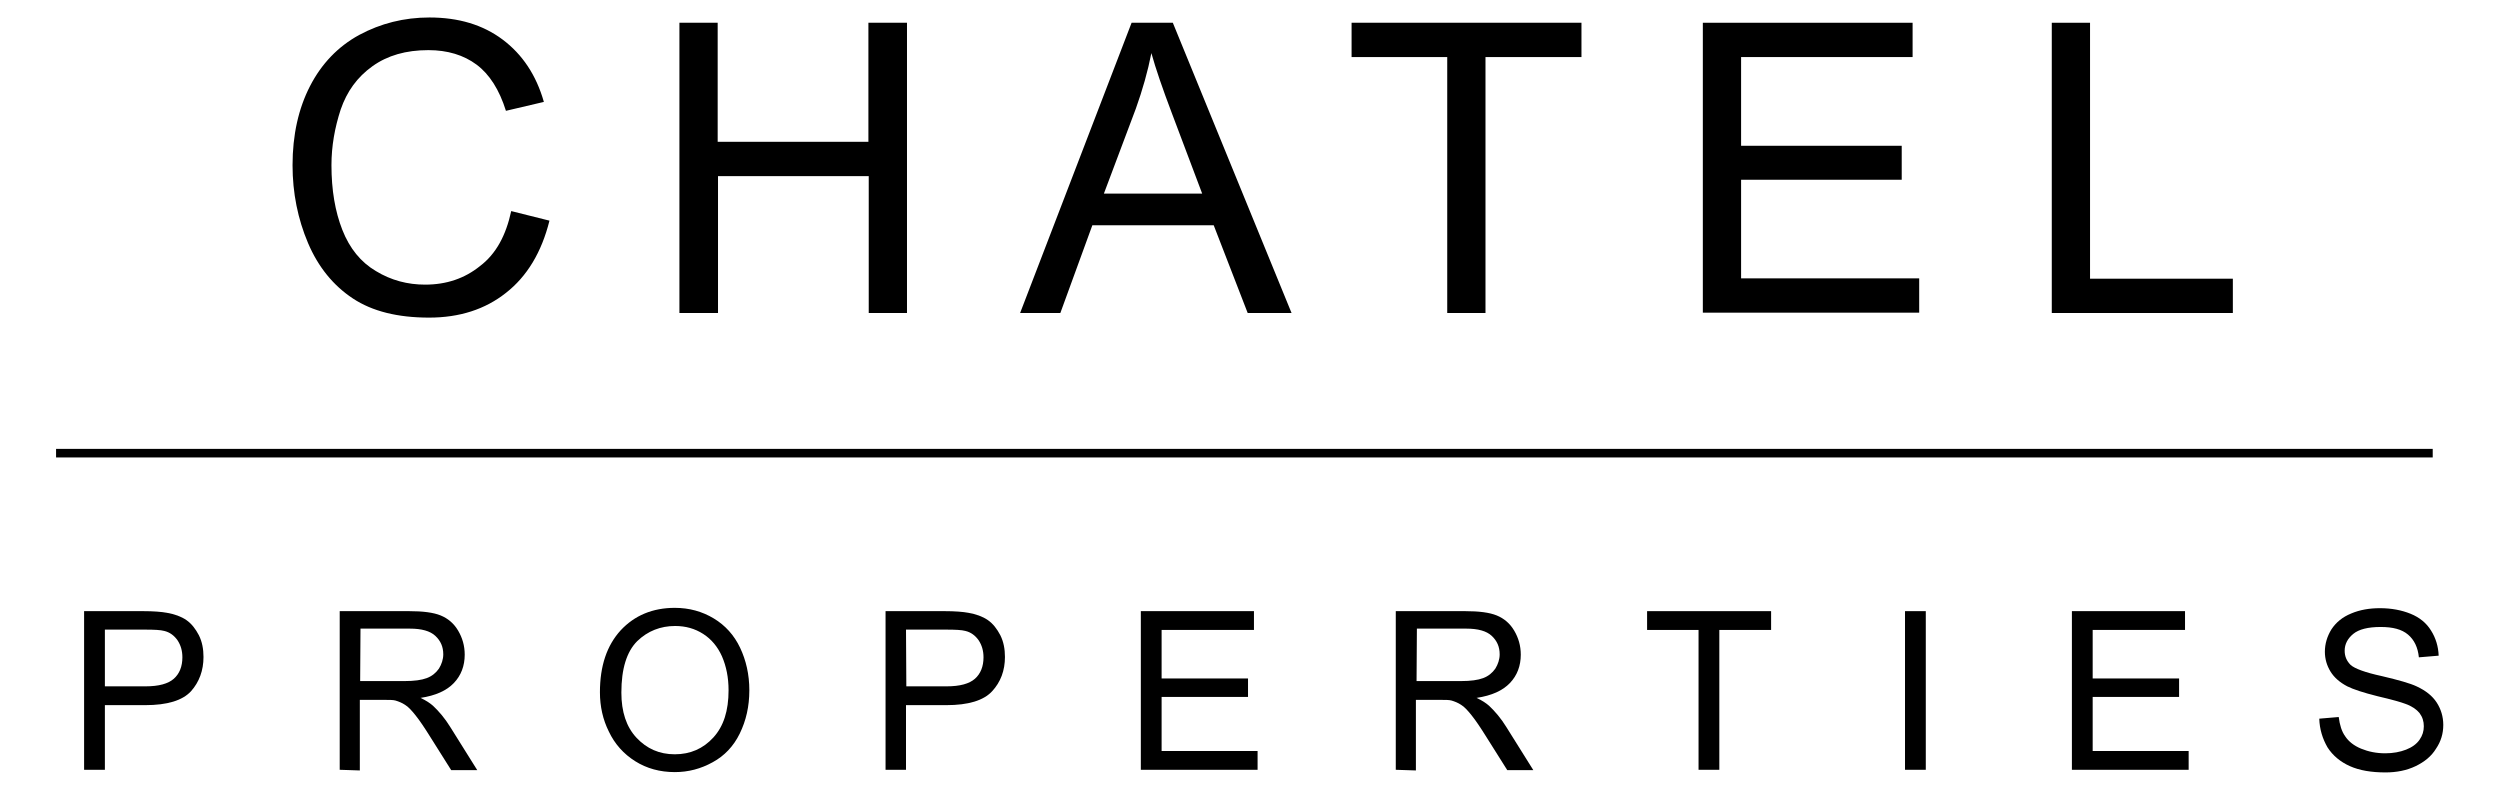
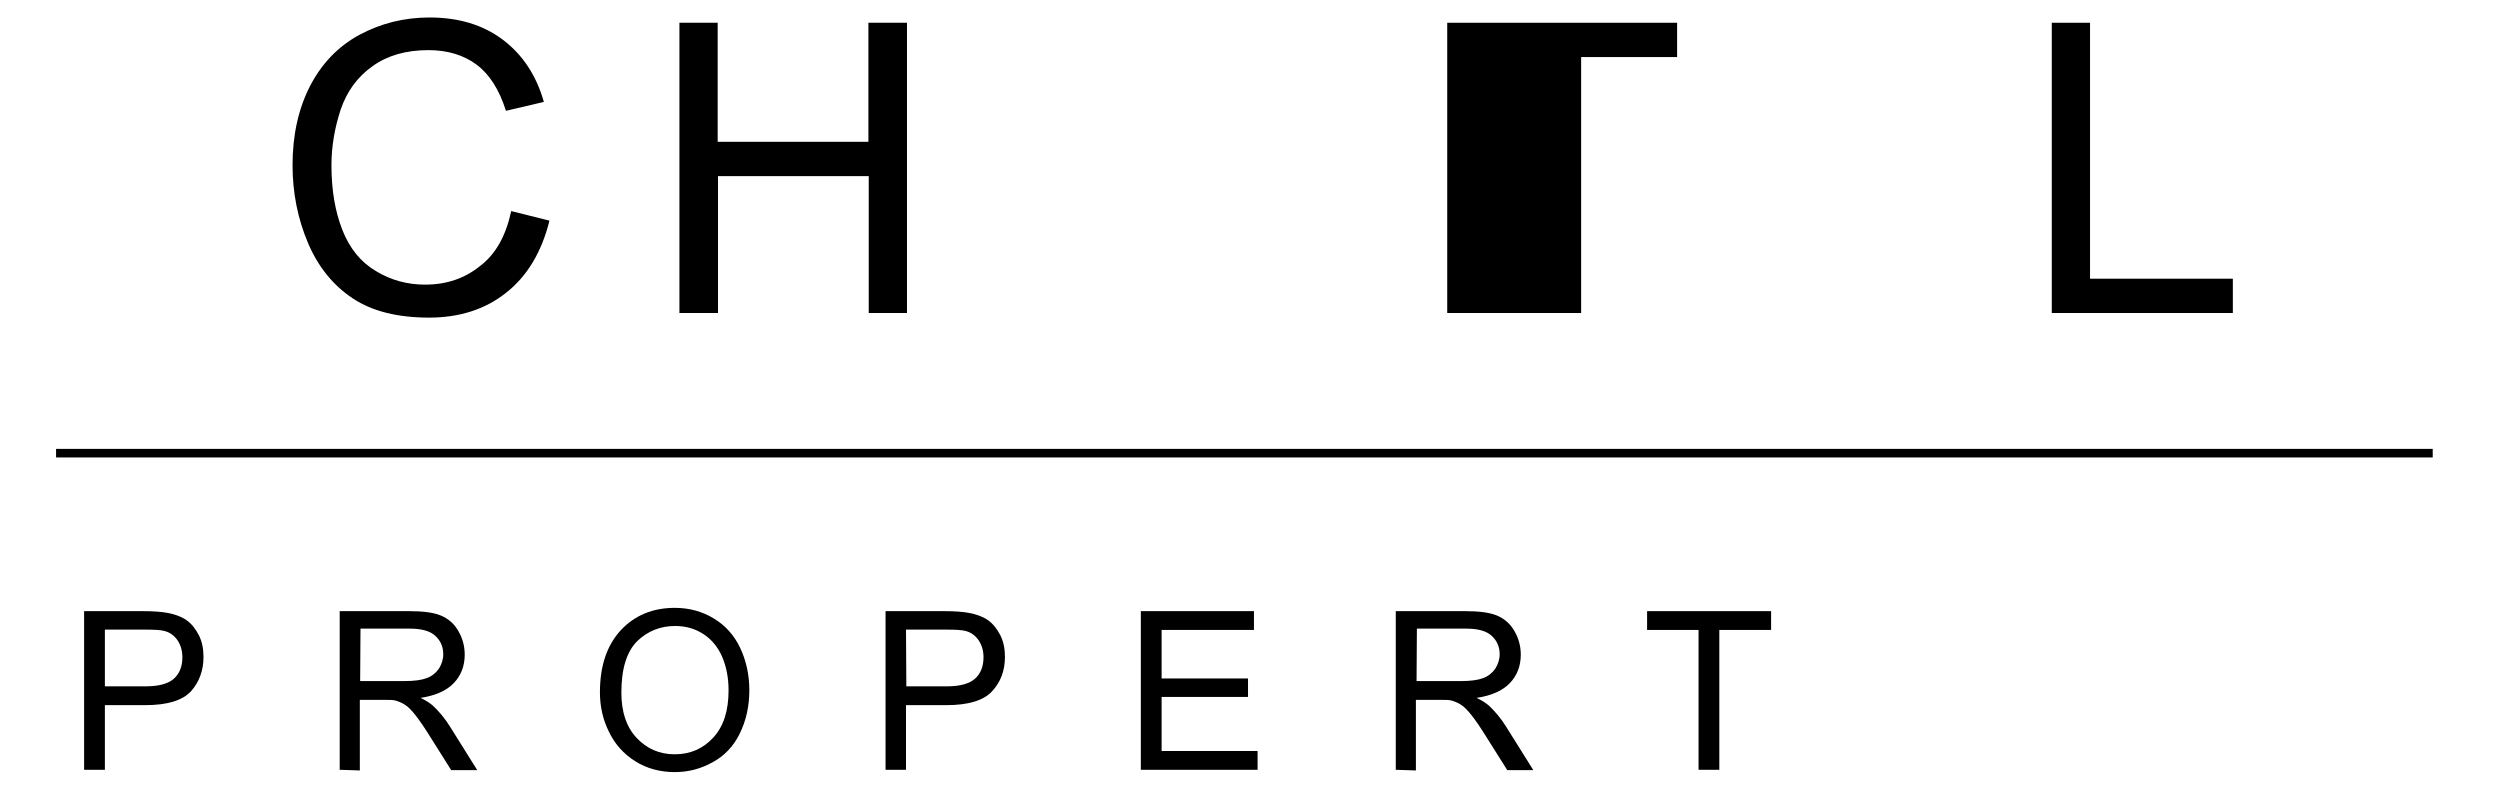
<svg xmlns="http://www.w3.org/2000/svg" version="1.1" id="Calque_1" x="0px" y="0px" viewBox="0 0 758 239.6" style="enable-background:new 0 0 758 239.6;" xml:space="preserve">
  <g>
    <path d="M155,64l11.6,2.9c-2.4,9.6-6.8,16.9-13.2,21.9c-6.3,5-14.1,7.5-23.3,7.5c-9.5,0-17.2-1.9-23.1-5.8   c-5.9-3.9-10.5-9.5-13.6-16.8c-3.1-7.3-4.7-15.2-4.7-23.6c0-9.2,1.8-17.2,5.3-24c3.5-6.8,8.5-12,14.9-15.5   c6.5-3.5,13.6-5.3,21.3-5.3c8.8,0,16.2,2.2,22.2,6.7c6,4.5,10.2,10.8,12.5,18.9l-11.5,2.7c-2-6.4-5-11.1-8.9-14   c-3.9-2.9-8.8-4.4-14.6-4.4c-6.8,0-12.4,1.6-17,4.9s-7.7,7.6-9.6,13.1c-1.8,5.5-2.8,11.1-2.8,16.9c0,7.5,1.1,14,3.3,19.6   c2.2,5.6,5.6,9.8,10.2,12.5c4.6,2.8,9.6,4.1,14.9,4.1c6.5,0,12-1.9,16.6-5.6C150.4,77,153.4,71.4,155,64z" />
    <path d="M206,94.9v-88h11.6V43h45.7V6.9H275v88h-11.6V53.4h-45.7v41.5C217.6,94.9,206,94.9,206,94.9z" />
-     <path d="M309.3,94.9l33.8-88h12.5l36,88h-13.3l-10.3-26.6h-36.8l-9.7,26.6C321.6,94.9,309.3,94.9,309.3,94.9z M334.7,58.7h29.8   l-9.2-24.4c-2.8-7.4-4.9-13.5-6.2-18.2c-1.1,5.6-2.7,11.2-4.7,16.8L334.7,58.7z" />
-     <path d="M438.8,94.9V17.3h-29V6.9h69.7v10.4h-29.1v77.6H438.8z" />
-     <path d="M516.3,94.9v-88h63.6v10.4h-52v26.9h48.7v10.3h-48.7v29.9h54v10.4H516.3z" />
+     <path d="M438.8,94.9V17.3V6.9h69.7v10.4h-29.1v77.6H438.8z" />
    <path d="M622.1,94.9v-88h11.6v77.6h43.3v10.4H622.1z" />
  </g>
  <g>
    <path d="M25.5,233.4v-48.1h17.9c3.1,0,5.6,0.2,7.2,0.5c2.3,0.4,4.3,1.1,5.9,2.2c1.6,1.1,2.8,2.7,3.8,4.6c1,2,1.4,4.2,1.4,6.6   c0,4.1-1.3,7.6-3.8,10.4c-2.6,2.8-7.2,4.2-13.9,4.2H31.8v19.6L25.5,233.4L25.5,233.4z M31.8,208.1h12.3c4.1,0,6.9-0.8,8.6-2.3   c1.7-1.5,2.6-3.7,2.6-6.5c0-2-0.5-3.7-1.5-5.2c-1-1.4-2.3-2.4-4-2.8c-1.1-0.3-3-0.4-5.9-0.4H31.8V208.1z" />
    <path d="M103,233.4v-48.1h21c4.2,0,7.4,0.4,9.6,1.3c2.2,0.9,4,2.4,5.3,4.6c1.3,2.2,2,4.6,2,7.3c0,3.4-1.1,6.3-3.3,8.6   c-2.2,2.3-5.5,3.8-10.1,4.5c1.7,0.8,2.9,1.6,3.8,2.4c1.8,1.7,3.6,3.8,5.2,6.4l8.2,13.1h-7.9l-6.3-10c-1.8-2.9-3.3-5.1-4.5-6.6   c-1.2-1.5-2.2-2.6-3.2-3.2c-0.9-0.6-1.9-1-2.9-1.3c-0.7-0.2-1.9-0.2-3.5-0.2h-7.3v21.4L103,233.4L103,233.4z M109.2,206.5h13.5   c2.9,0,5.1-0.3,6.7-0.9c1.6-0.6,2.8-1.6,3.7-2.9c0.8-1.3,1.3-2.8,1.3-4.3c0-2.3-0.8-4.1-2.4-5.6s-4.2-2.2-7.7-2.2h-15L109.2,206.5   L109.2,206.5z" />
    <path d="M181.9,209.9c0-8,2.1-14.2,6.3-18.8c4.2-4.5,9.7-6.8,16.4-6.8c4.4,0,8.3,1.1,11.8,3.2c3.5,2.1,6.2,5.1,8,8.9   c1.8,3.8,2.8,8.1,2.8,12.9c0,4.9-1,9.2-2.9,13.1c-1.9,3.9-4.7,6.8-8.2,8.7c-3.6,2-7.4,3-11.5,3c-4.5,0-8.5-1.1-12-3.3   c-3.5-2.2-6.2-5.2-8-9C182.8,218.2,181.9,214.2,181.9,209.9z M188.4,210c0,5.8,1.5,10.4,4.6,13.7c3.1,3.3,6.9,5,11.6,5   c4.7,0,8.6-1.7,11.7-5.1c3.1-3.4,4.6-8.1,4.6-14.3c0-3.9-0.7-7.3-2-10.3c-1.3-2.9-3.2-5.2-5.7-6.8c-2.5-1.6-5.3-2.4-8.5-2.4   c-4.4,0-8.3,1.5-11.5,4.6C190,197.6,188.4,202.8,188.4,210z" />
    <path d="M268.5,233.4v-48.1h17.9c3.1,0,5.6,0.2,7.2,0.5c2.3,0.4,4.3,1.1,5.9,2.2c1.6,1.1,2.8,2.7,3.8,4.6c1,2,1.4,4.2,1.4,6.6   c0,4.1-1.3,7.6-3.9,10.4c-2.6,2.8-7.2,4.2-13.9,4.2h-12.2v19.6L268.5,233.4L268.5,233.4z M274.8,208.1H287c4.1,0,6.9-0.8,8.6-2.3   s2.6-3.7,2.6-6.5c0-2-0.5-3.7-1.5-5.2c-1-1.4-2.3-2.4-4-2.8c-1.1-0.3-3-0.4-5.9-0.4h-12.1L274.8,208.1L274.8,208.1z" />
    <path d="M345.9,233.4v-48.1h34.3v5.7h-28v14.7h26.2v5.6h-26.2v16.4h29.1v5.7H345.9z" />
    <path d="M423.2,233.4v-48.1h21c4.2,0,7.4,0.4,9.6,1.3c2.2,0.9,4,2.4,5.3,4.6c1.3,2.2,2,4.6,2,7.3c0,3.4-1.1,6.3-3.3,8.6   c-2.2,2.3-5.5,3.8-10.1,4.5c1.7,0.8,2.9,1.6,3.8,2.4c1.8,1.7,3.6,3.8,5.2,6.4l8.2,13.1h-7.9l-6.3-10c-1.8-2.9-3.3-5.1-4.5-6.6   c-1.2-1.5-2.2-2.6-3.2-3.2c-0.9-0.6-1.9-1-2.9-1.3c-0.7-0.2-1.9-0.2-3.5-0.2h-7.3v21.4L423.2,233.4L423.2,233.4z M429.5,206.5H443   c2.9,0,5.1-0.3,6.7-0.9c1.6-0.6,2.8-1.6,3.7-2.9c0.8-1.3,1.3-2.8,1.3-4.3c0-2.3-0.8-4.1-2.4-5.6s-4.2-2.2-7.7-2.2h-15L429.5,206.5   L429.5,206.5z" />
    <path d="M515,233.4v-42.4h-15.6v-5.7h37.6v5.7h-15.7v42.4H515z" />
-     <path d="M577.6,233.4v-48.1h6.3v48.1H577.6z" />
-     <path d="M628.2,233.4v-48.1h34.3v5.7h-28v14.7h26.2v5.6h-26.2v16.4h29.1v5.7H628.2z" />
-     <path d="M703.2,217.9l5.9-0.5c0.3,2.4,0.9,4.4,2,5.9c1,1.5,2.6,2.8,4.8,3.7s4.6,1.4,7.3,1.4c2.4,0,4.5-0.4,6.3-1.1   c1.8-0.7,3.2-1.7,4.1-3c0.9-1.3,1.3-2.6,1.3-4.1c0-1.5-0.4-2.8-1.3-4c-0.9-1.1-2.3-2.1-4.3-2.8c-1.3-0.5-4.1-1.3-8.4-2.3   c-4.4-1.1-7.4-2.1-9.2-3c-2.3-1.2-4-2.7-5.1-4.5c-1.1-1.8-1.7-3.8-1.7-6c0-2.4,0.7-4.7,2-6.8c1.4-2.1,3.3-3.7,6-4.8   c2.6-1.1,5.5-1.6,8.7-1.6c3.5,0,6.6,0.6,9.3,1.7c2.7,1.1,4.8,2.8,6.2,5.1c1.4,2.2,2.2,4.8,2.3,7.6l-6,0.5c-0.3-3-1.4-5.3-3.3-6.9   c-1.9-1.6-4.6-2.3-8.3-2.3c-3.8,0-6.6,0.7-8.3,2.1c-1.7,1.4-2.6,3.1-2.6,5.1c0,1.7,0.6,3.1,1.8,4.3c1.2,1.1,4.4,2.3,9.5,3.4   c5.1,1.2,8.6,2.2,10.5,3.1c2.8,1.3,4.8,2.9,6.1,4.9c1.3,2,2,4.3,2,6.8c0,2.6-0.7,5-2.2,7.2c-1.4,2.3-3.5,4-6.2,5.3   c-2.7,1.3-5.8,1.9-9.1,1.9c-4.3,0-7.9-0.6-10.8-1.9c-2.9-1.3-5.2-3.2-6.8-5.7C704.2,224,703.3,221.1,703.2,217.9z" />
  </g>
  <rect x="17" y="136.1" width="720.6" height="2.6" />
</svg>